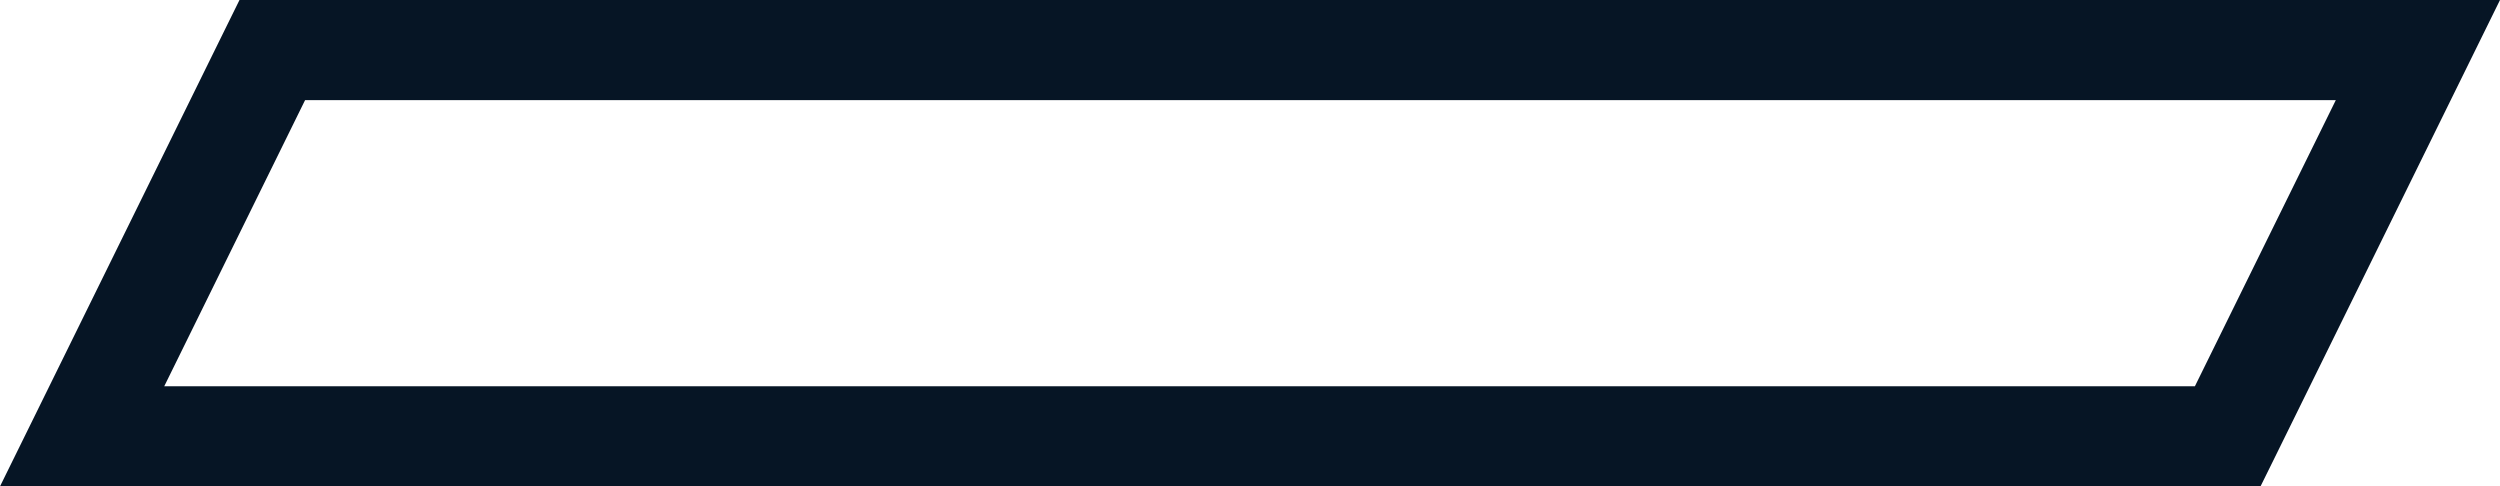
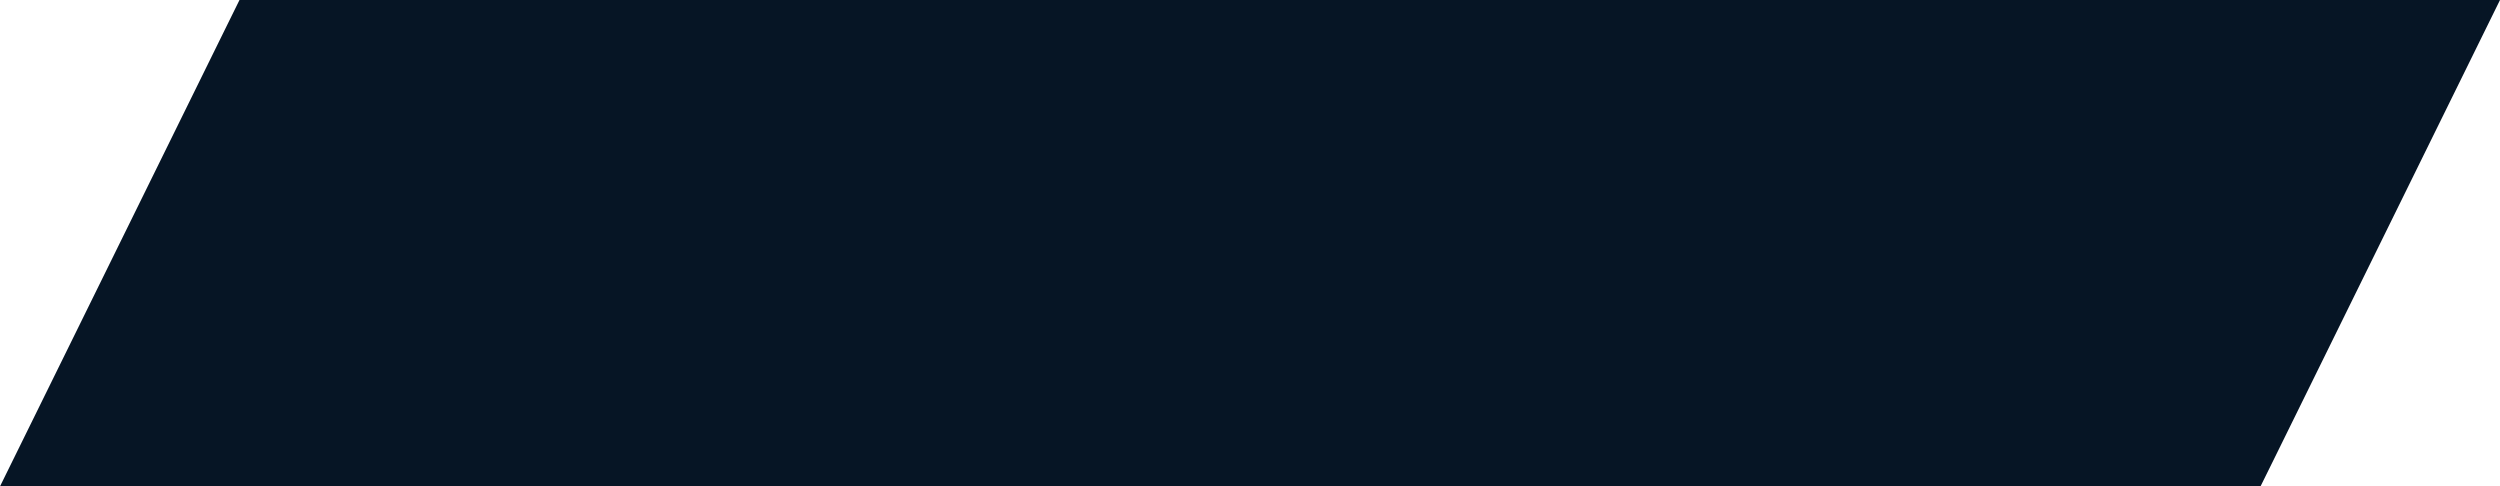
<svg xmlns="http://www.w3.org/2000/svg" width="94.366" height="18.359" viewBox="0 0 94.366 18.359">
-   <path id="Path_2189" data-name="Path 2189" d="M11.516,3.779H88.169l-5.319,10.8H6.2ZM9.04,0,8.565.963,1.187,15.949,0,18.359H85.326L85.8,17.4,93.179,2.412,94.366,0Z" fill="#061525" />
+   <path id="Path_2189" data-name="Path 2189" d="M11.516,3.779H88.169H6.2ZM9.04,0,8.565.963,1.187,15.949,0,18.359H85.326L85.8,17.4,93.179,2.412,94.366,0Z" fill="#061525" />
</svg>